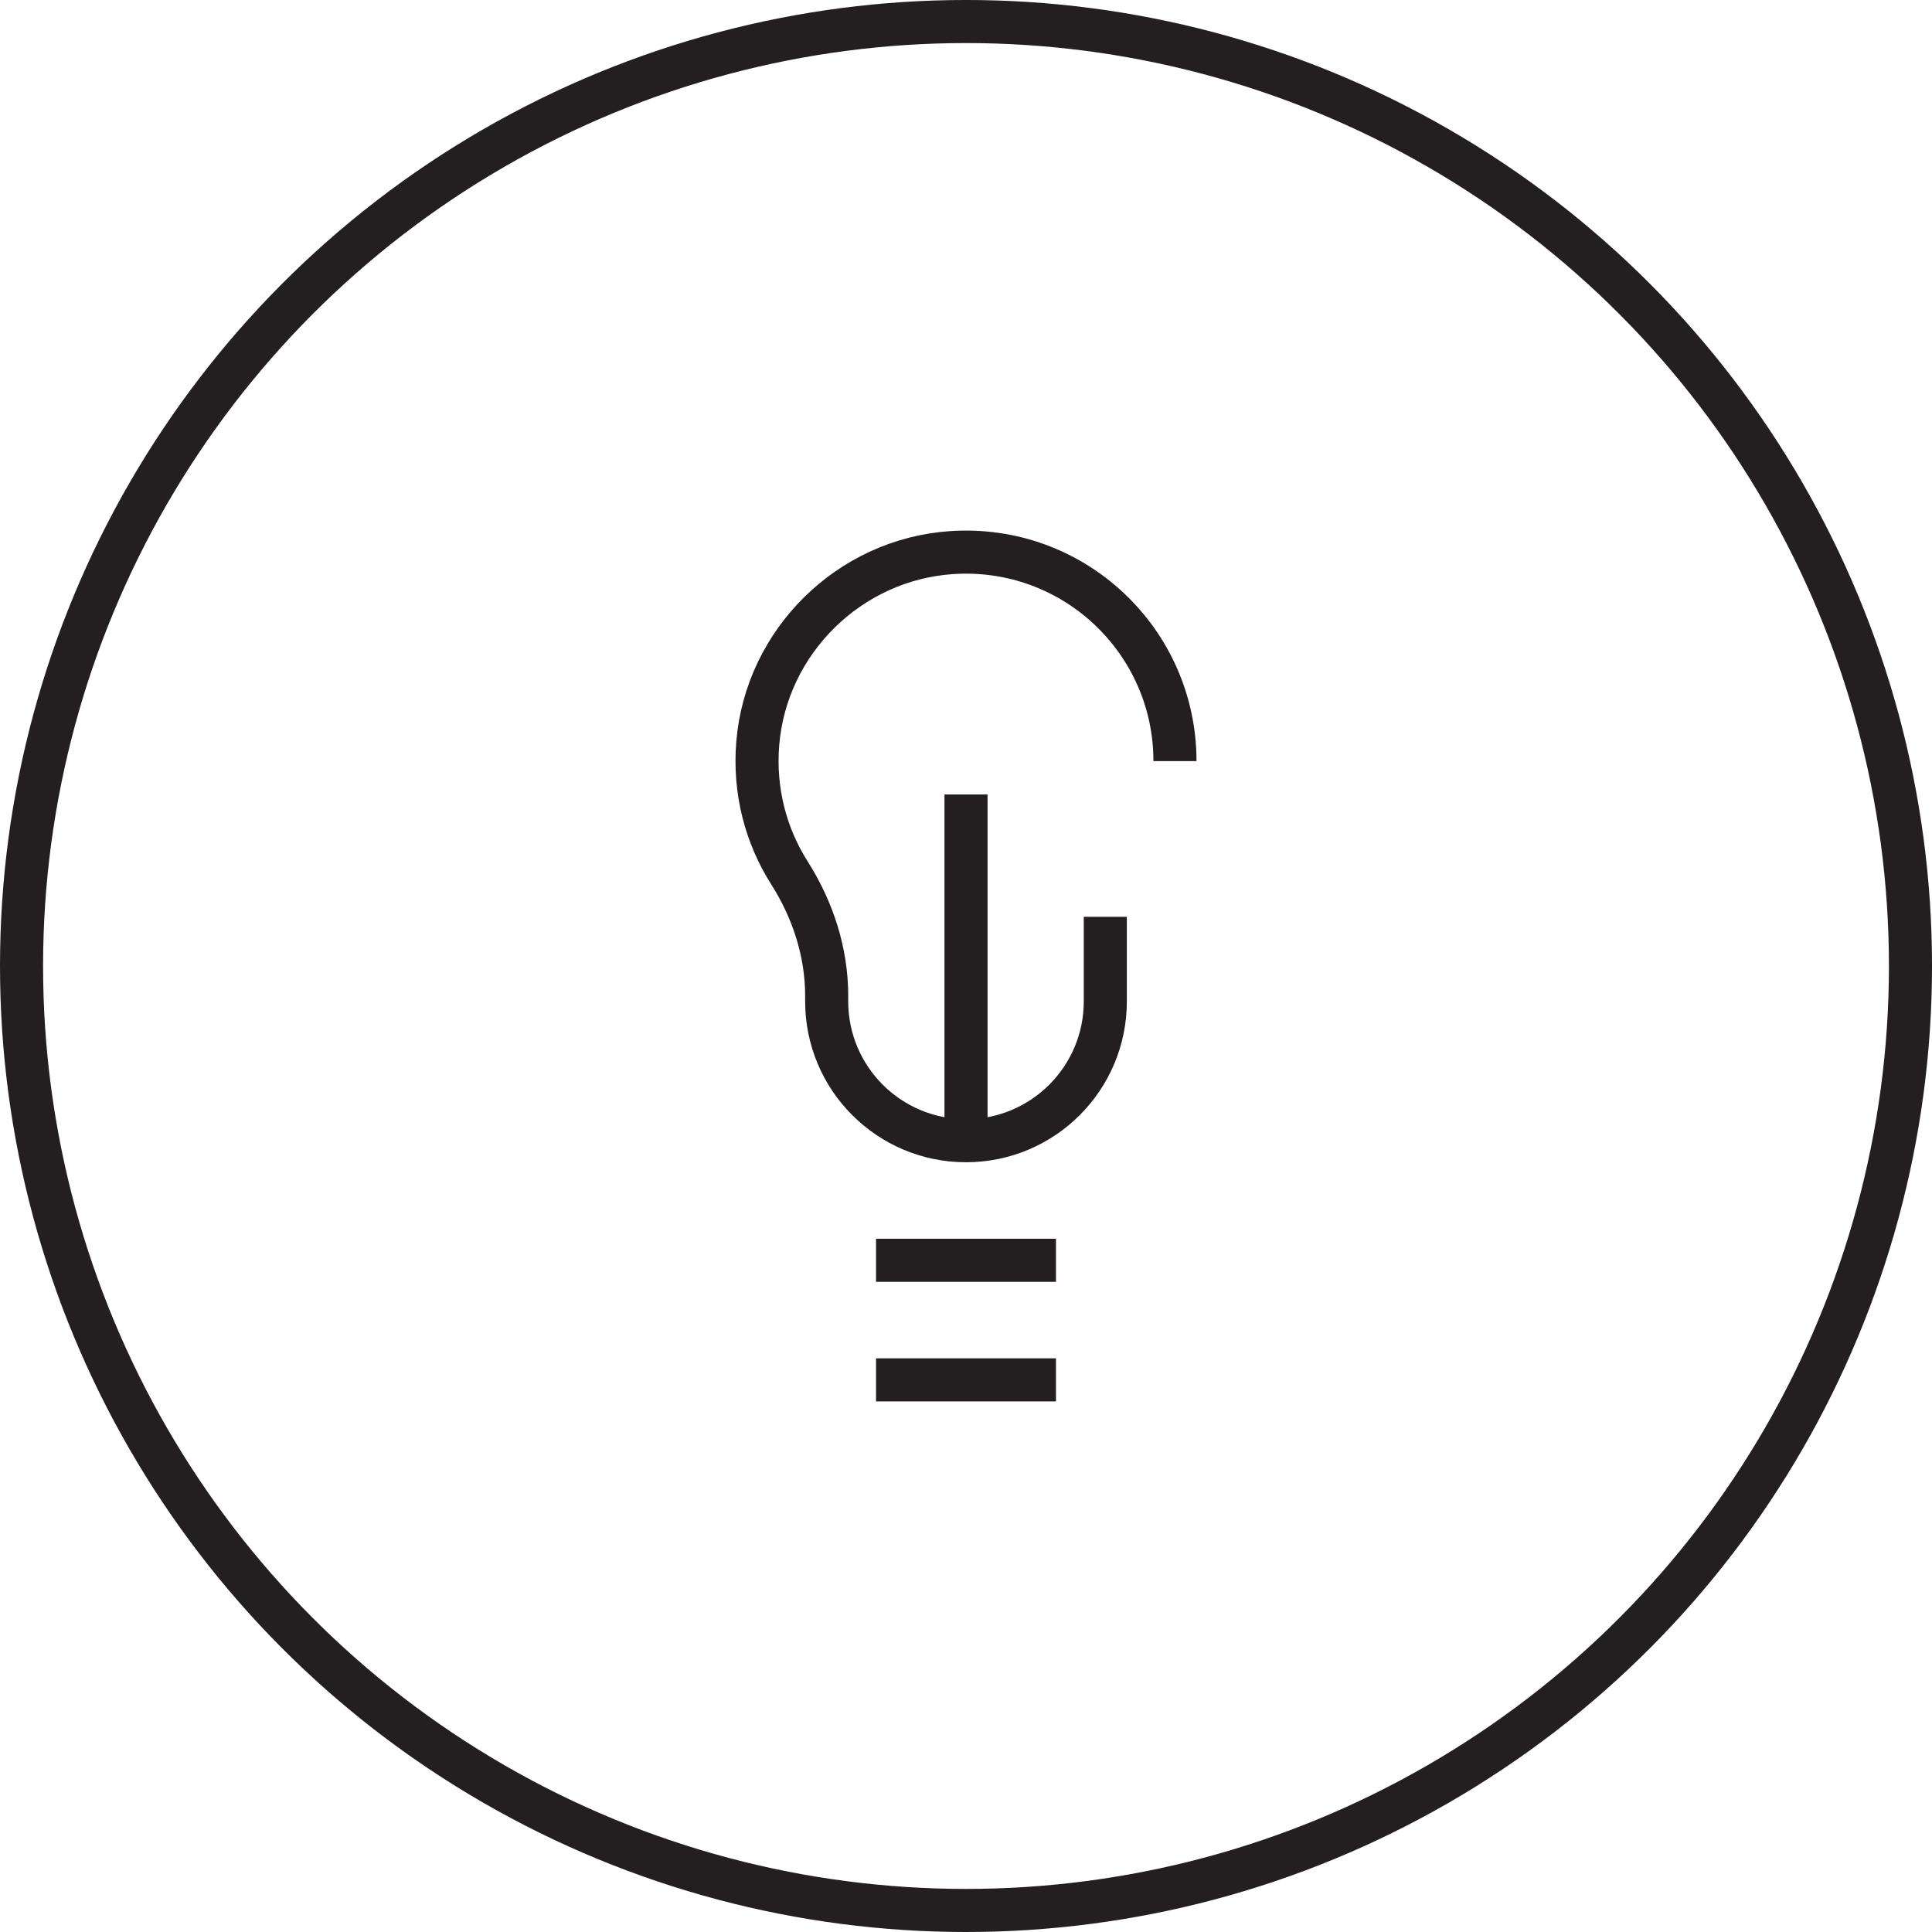
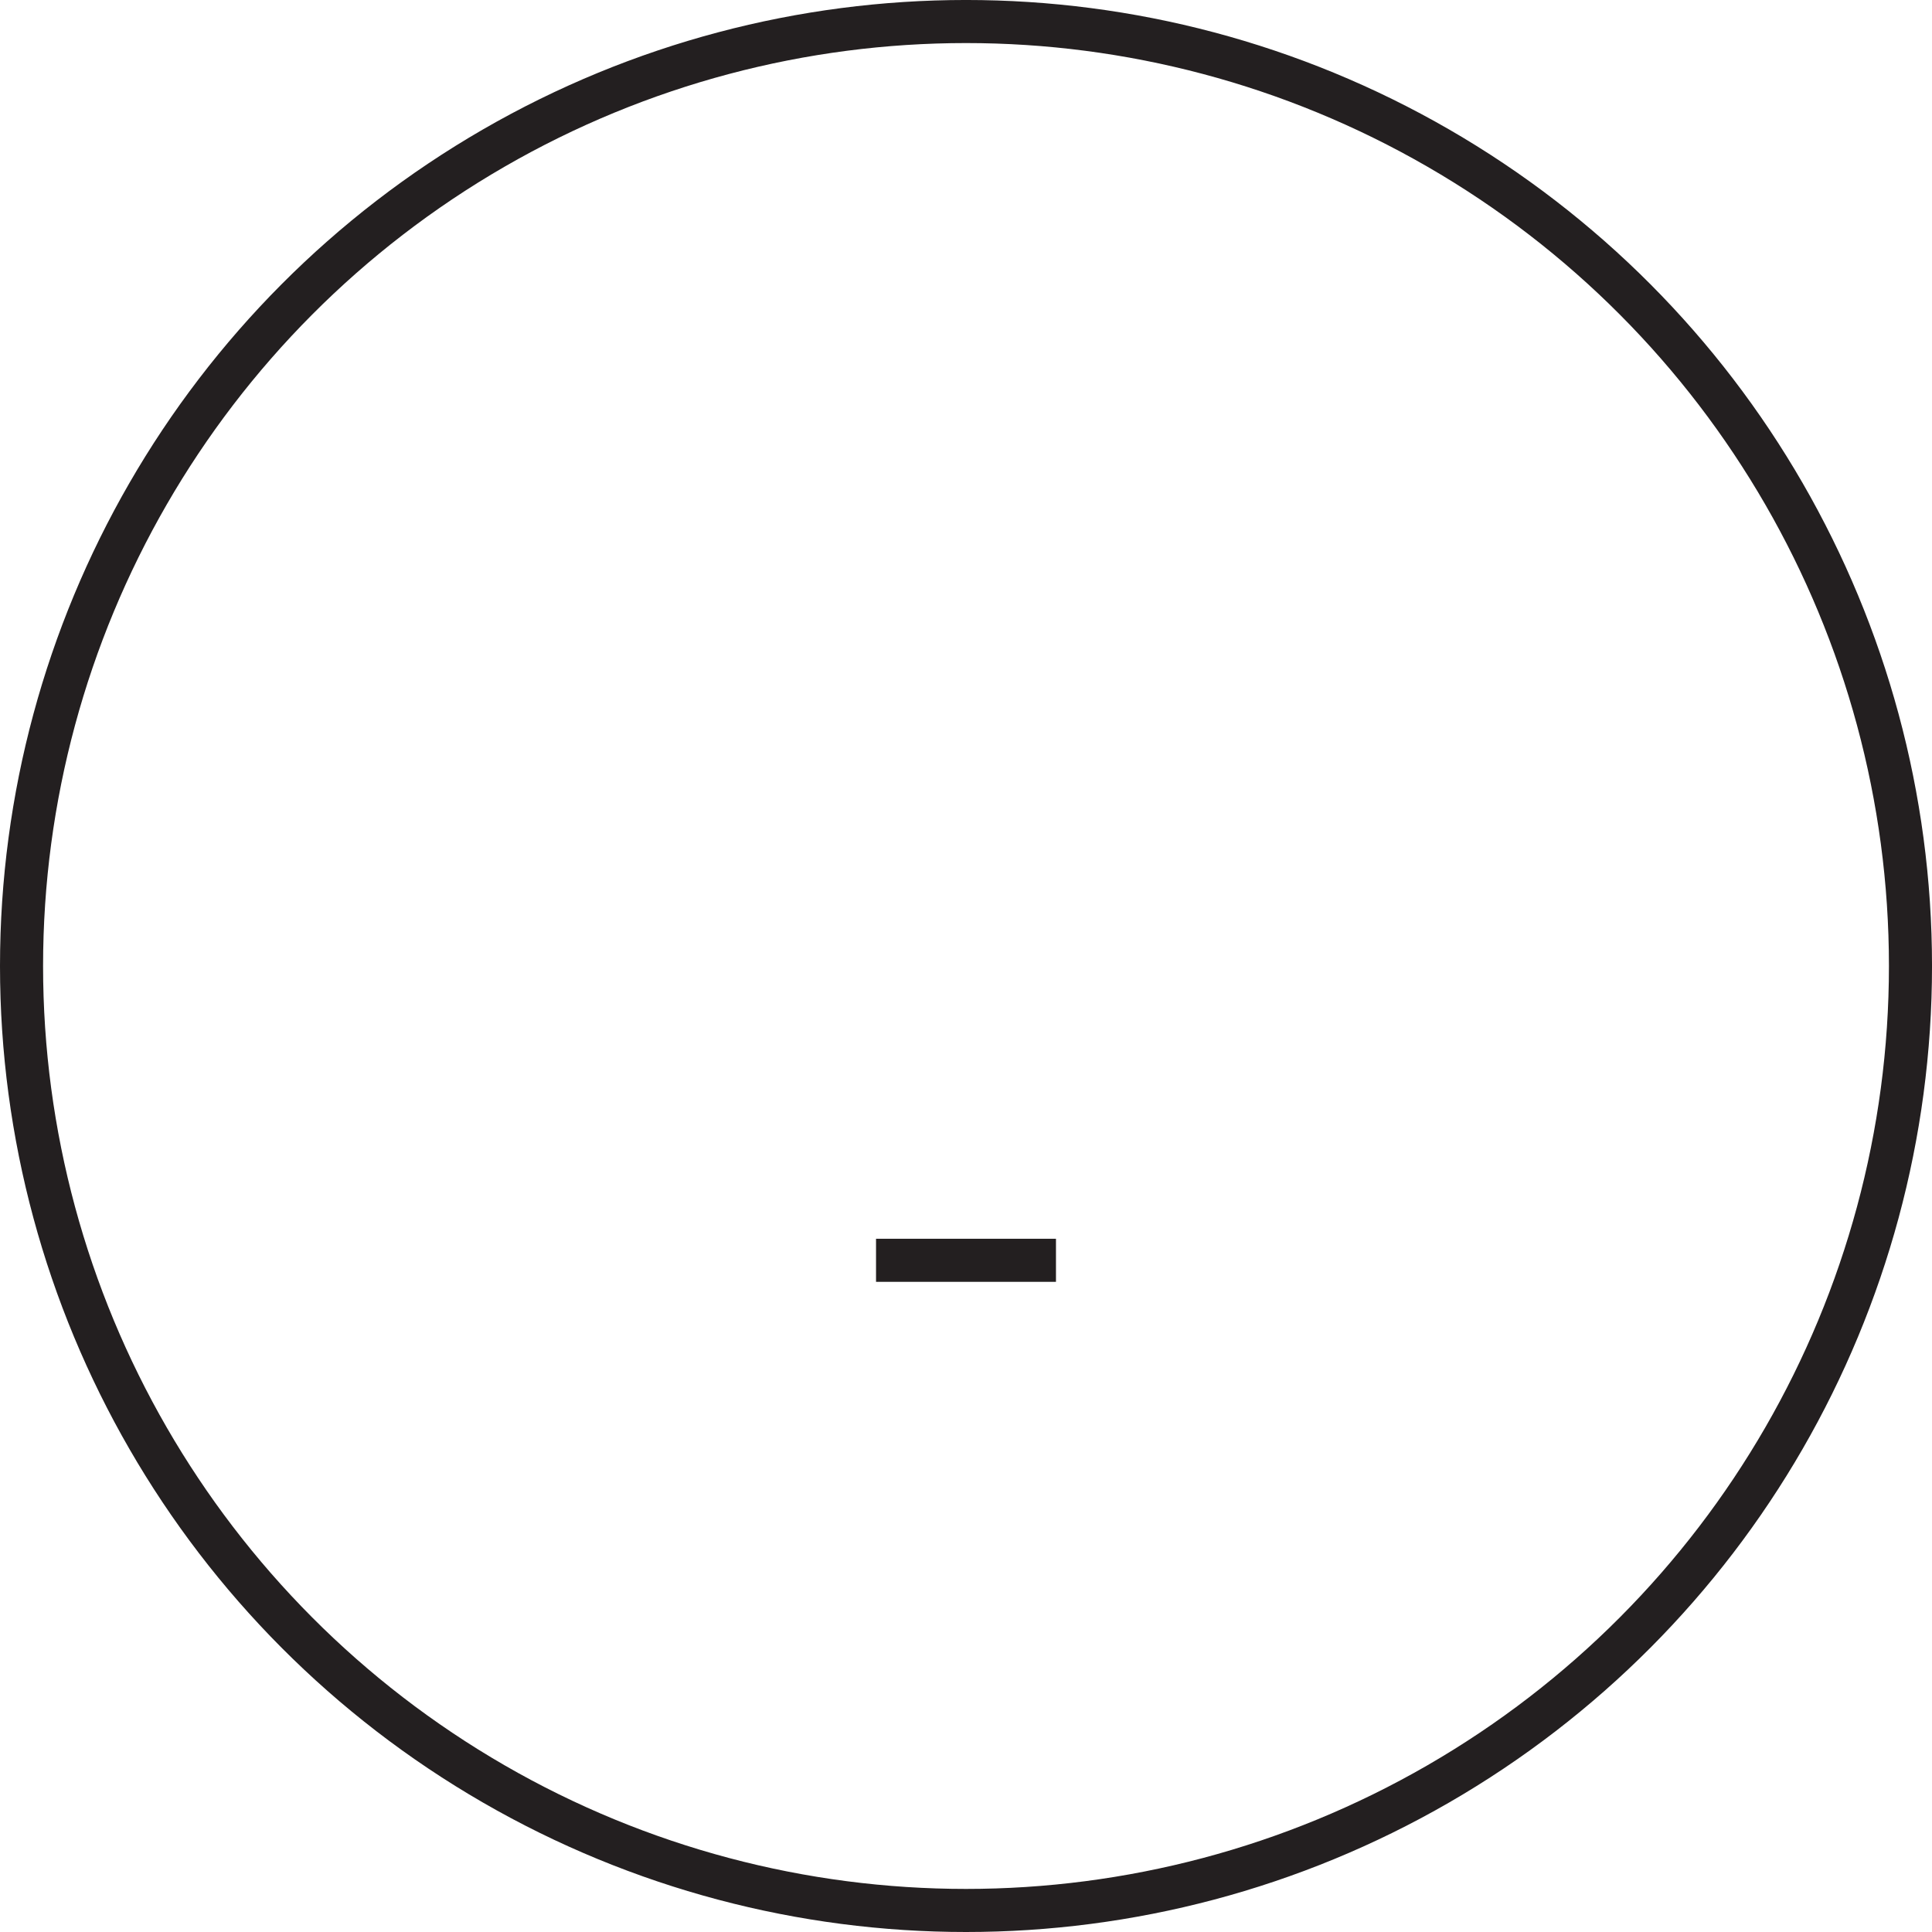
<svg xmlns="http://www.w3.org/2000/svg" version="1.1" id="Layer_1" x="0px" y="0px" width="134.549px" height="134.549px" viewBox="0 0 134.549 134.549" enable-background="new 0 0 134.549 134.549" xml:space="preserve">
  <circle fill="none" stroke="#231F20" stroke-width="3" stroke-miterlimit="10" cx="67.275" cy="67.274" r="65.775" />
  <g>
-     <path fill="none" stroke="#231F20" stroke-width="3" stroke-miterlimit="10" d="M81.827,53.004c0-8.378-7.08-15.103-15.584-14.517   c-7.101,0.489-12.886,6.189-13.471,13.283c-0.274,3.328,0.573,6.445,2.204,9.016c1.634,2.575,2.596,5.517,2.596,8.566v0.388   c0,5.358,4.344,9.702,9.702,9.702c5.359,0,9.702-4.344,9.702-9.702v-5.892" />
    <line fill="none" stroke="#231F20" stroke-width="3" stroke-miterlimit="10" x1="61.009" y1="87.77" x2="73.54" y2="87.77" />
-     <line fill="none" stroke="#231F20" stroke-width="3" stroke-miterlimit="10" x1="61.009" y1="96.097" x2="73.54" y2="96.097" />
-     <line fill="none" stroke="#231F20" stroke-width="3" stroke-miterlimit="10" x1="67.275" y1="79.442" x2="67.275" y2="55.33" />
  </g>
</svg>